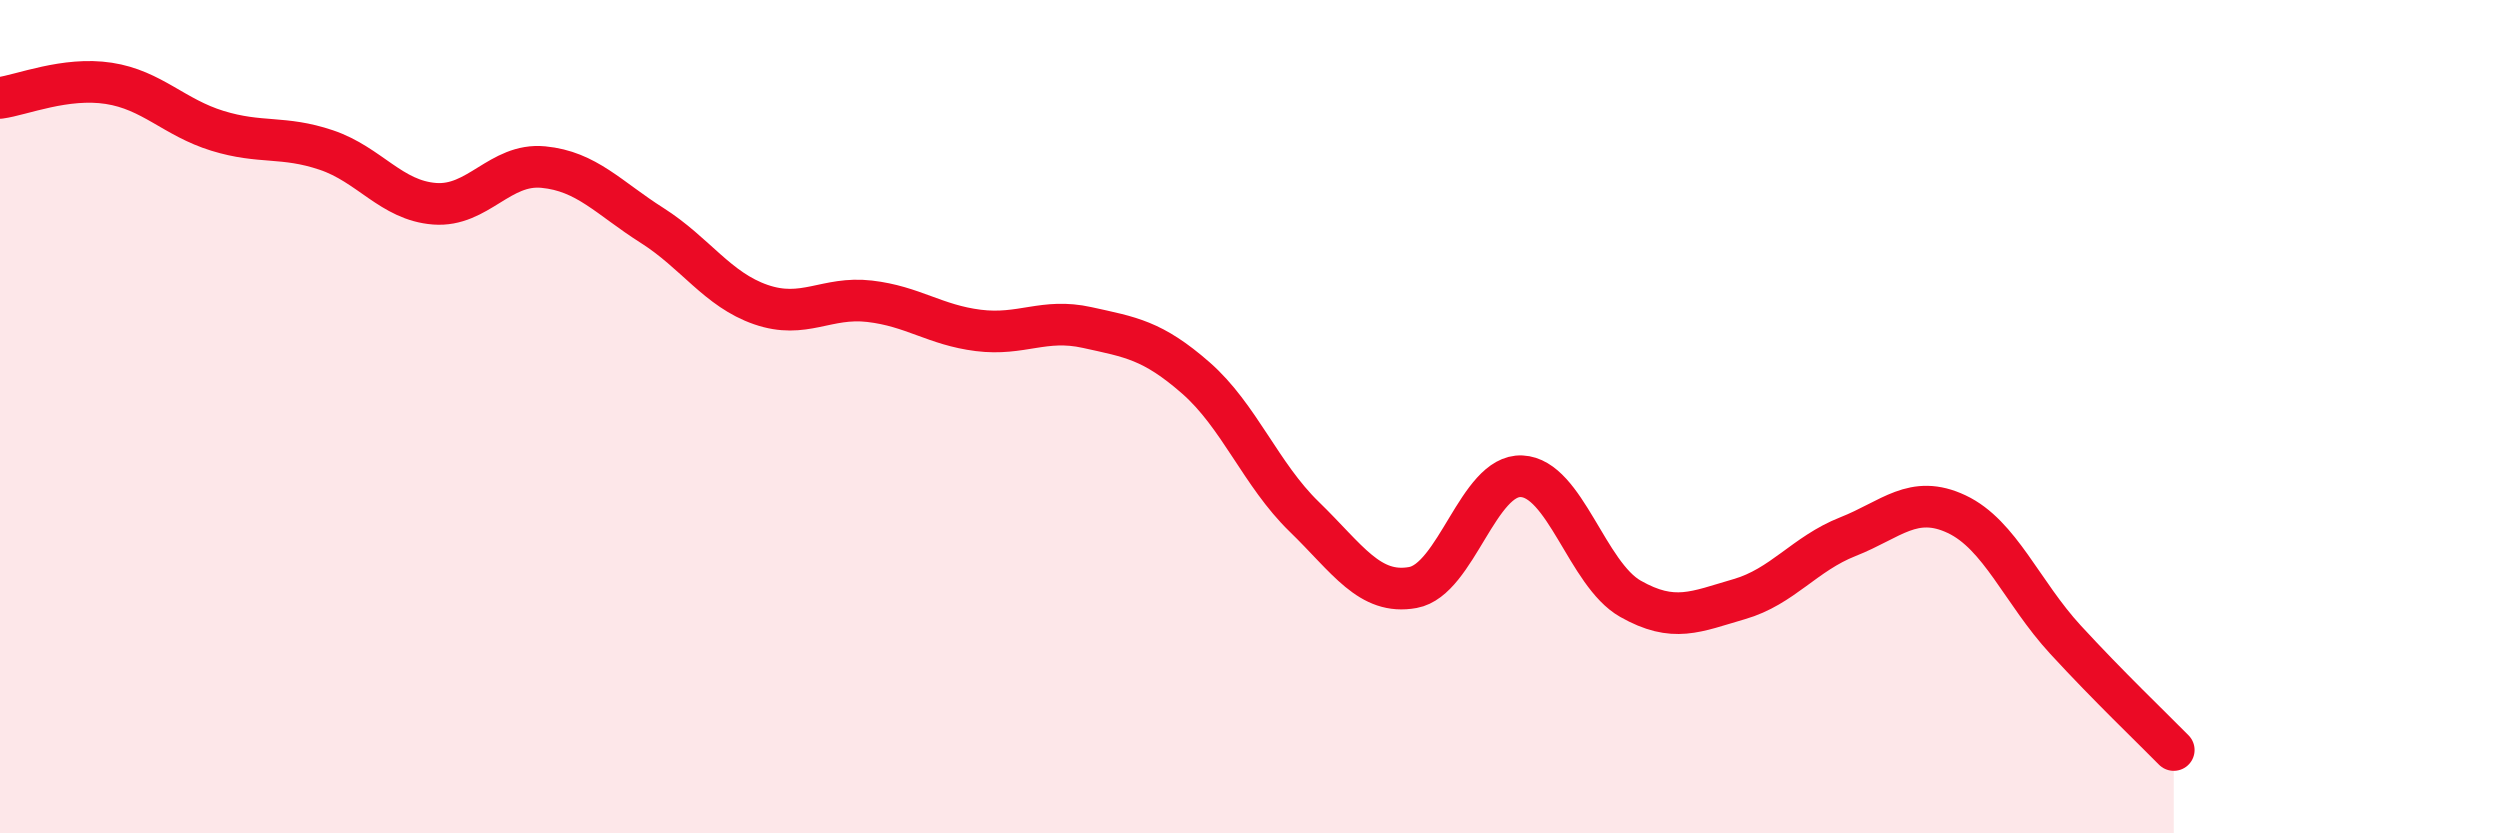
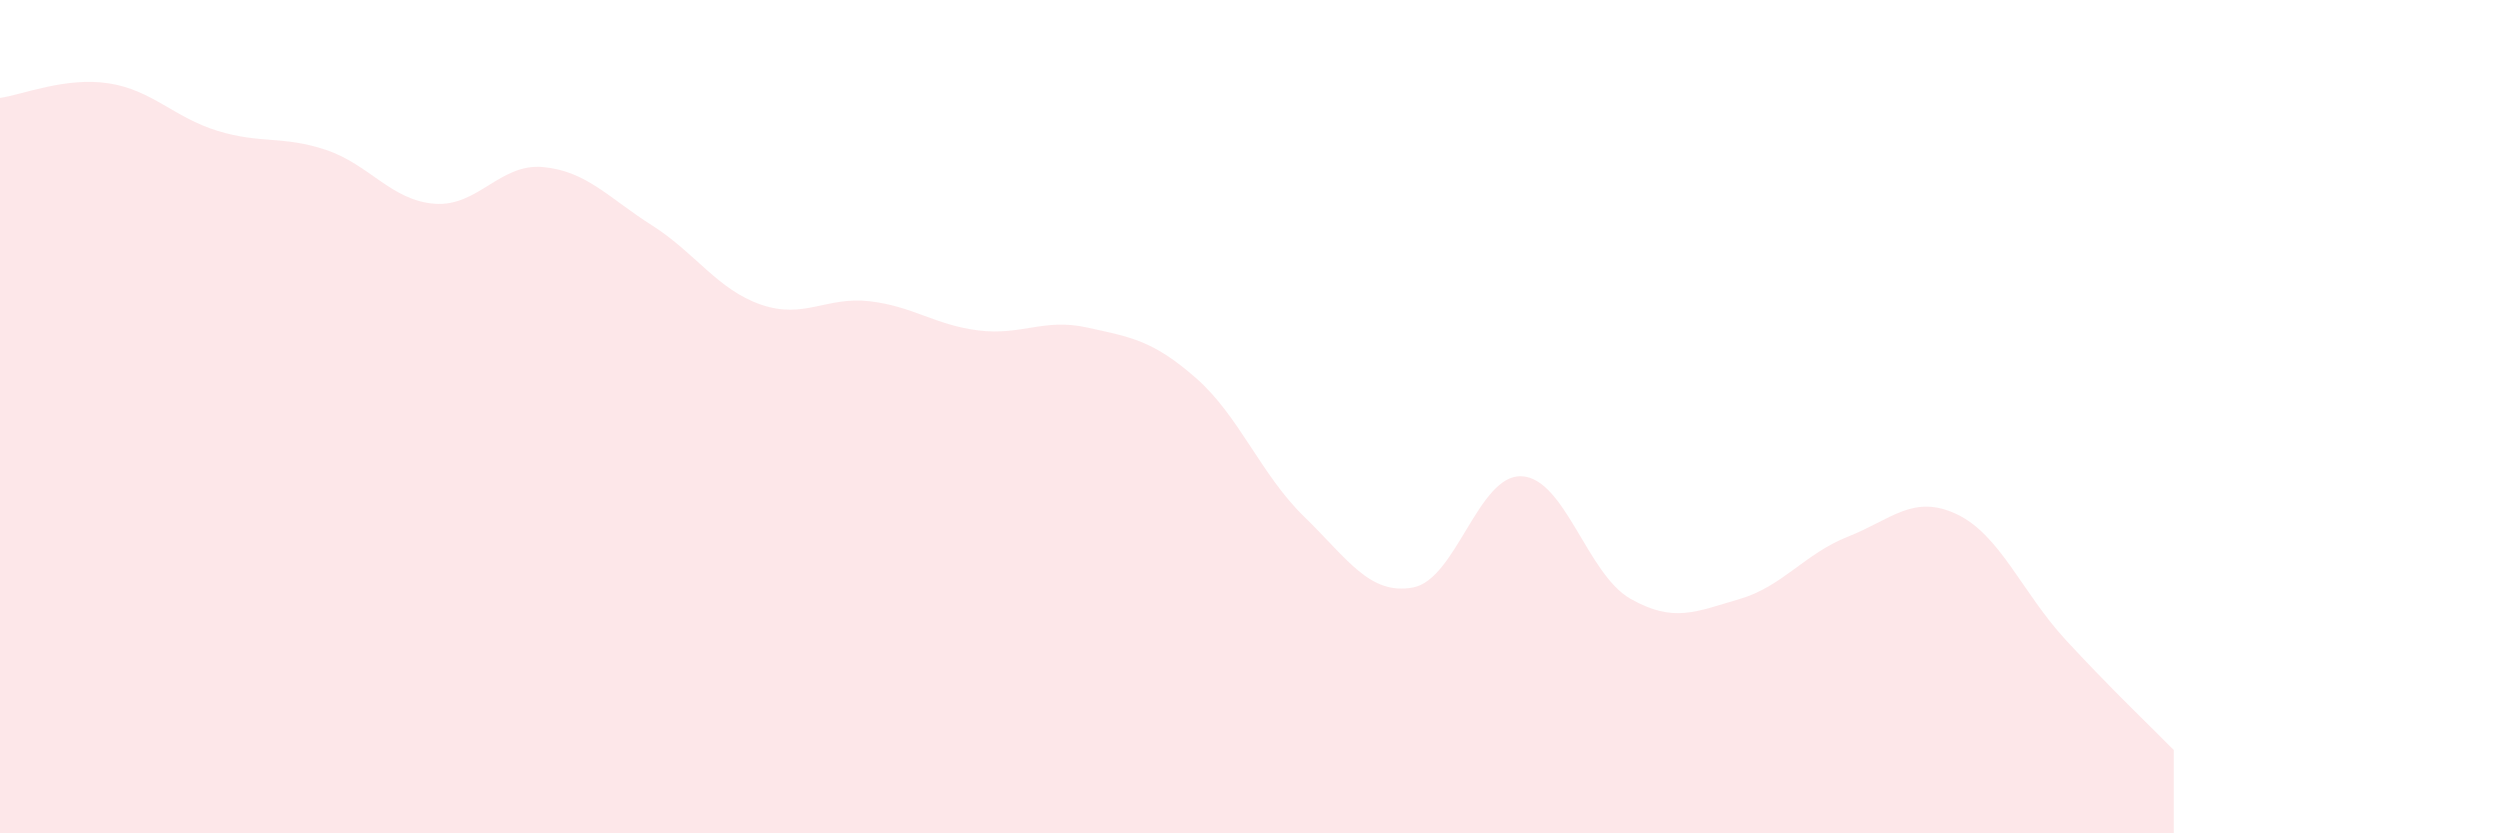
<svg xmlns="http://www.w3.org/2000/svg" width="60" height="20" viewBox="0 0 60 20">
  <path d="M 0,2.35 C 0.52,2.28 1.57,1.84 2.61,2 C 3.65,2.16 4.18,2.82 5.22,3.14 C 6.26,3.46 6.79,3.25 7.83,3.6 C 8.87,3.95 9.39,4.81 10.43,4.89 C 11.47,4.97 12,3.91 13.04,4.01 C 14.08,4.11 14.61,4.75 15.65,5.41 C 16.69,6.07 17.22,6.95 18.26,7.31 C 19.3,7.67 19.83,7.11 20.87,7.23 C 21.91,7.35 22.44,7.8 23.48,7.93 C 24.52,8.06 25.05,7.63 26.09,7.86 C 27.13,8.09 27.66,8.16 28.7,9.07 C 29.74,9.98 30.26,11.39 31.3,12.4 C 32.34,13.41 32.87,14.29 33.91,14.1 C 34.95,13.91 35.48,11.38 36.52,11.43 C 37.56,11.48 38.09,13.78 39.13,14.37 C 40.17,14.96 40.7,14.68 41.74,14.38 C 42.78,14.08 43.31,13.29 44.35,12.88 C 45.39,12.47 45.92,11.85 46.96,12.34 C 48,12.83 48.53,14.22 49.57,15.35 C 50.61,16.48 51.65,17.47 52.17,18L52.17 20L0 20Z" fill="#EB0A25" opacity="0.1" stroke-linecap="round" stroke-linejoin="round" />
-   <path d="M 0,2.35 C 0.52,2.28 1.57,1.84 2.61,2 C 3.65,2.16 4.18,2.82 5.22,3.14 C 6.26,3.46 6.79,3.25 7.83,3.6 C 8.87,3.95 9.39,4.81 10.43,4.89 C 11.47,4.97 12,3.91 13.04,4.01 C 14.08,4.11 14.61,4.75 15.65,5.41 C 16.69,6.07 17.22,6.95 18.26,7.31 C 19.3,7.67 19.83,7.11 20.87,7.23 C 21.91,7.35 22.44,7.8 23.48,7.93 C 24.52,8.06 25.05,7.63 26.09,7.86 C 27.13,8.09 27.66,8.16 28.7,9.07 C 29.74,9.98 30.26,11.39 31.3,12.4 C 32.34,13.41 32.87,14.29 33.91,14.1 C 34.95,13.91 35.48,11.38 36.52,11.43 C 37.56,11.48 38.09,13.78 39.13,14.37 C 40.17,14.96 40.7,14.68 41.74,14.38 C 42.78,14.08 43.31,13.29 44.35,12.88 C 45.39,12.47 45.92,11.85 46.96,12.34 C 48,12.83 48.53,14.22 49.57,15.35 C 50.61,16.48 51.65,17.47 52.17,18" stroke="#EB0A25" stroke-width="1" fill="none" stroke-linecap="round" stroke-linejoin="round" />
</svg>